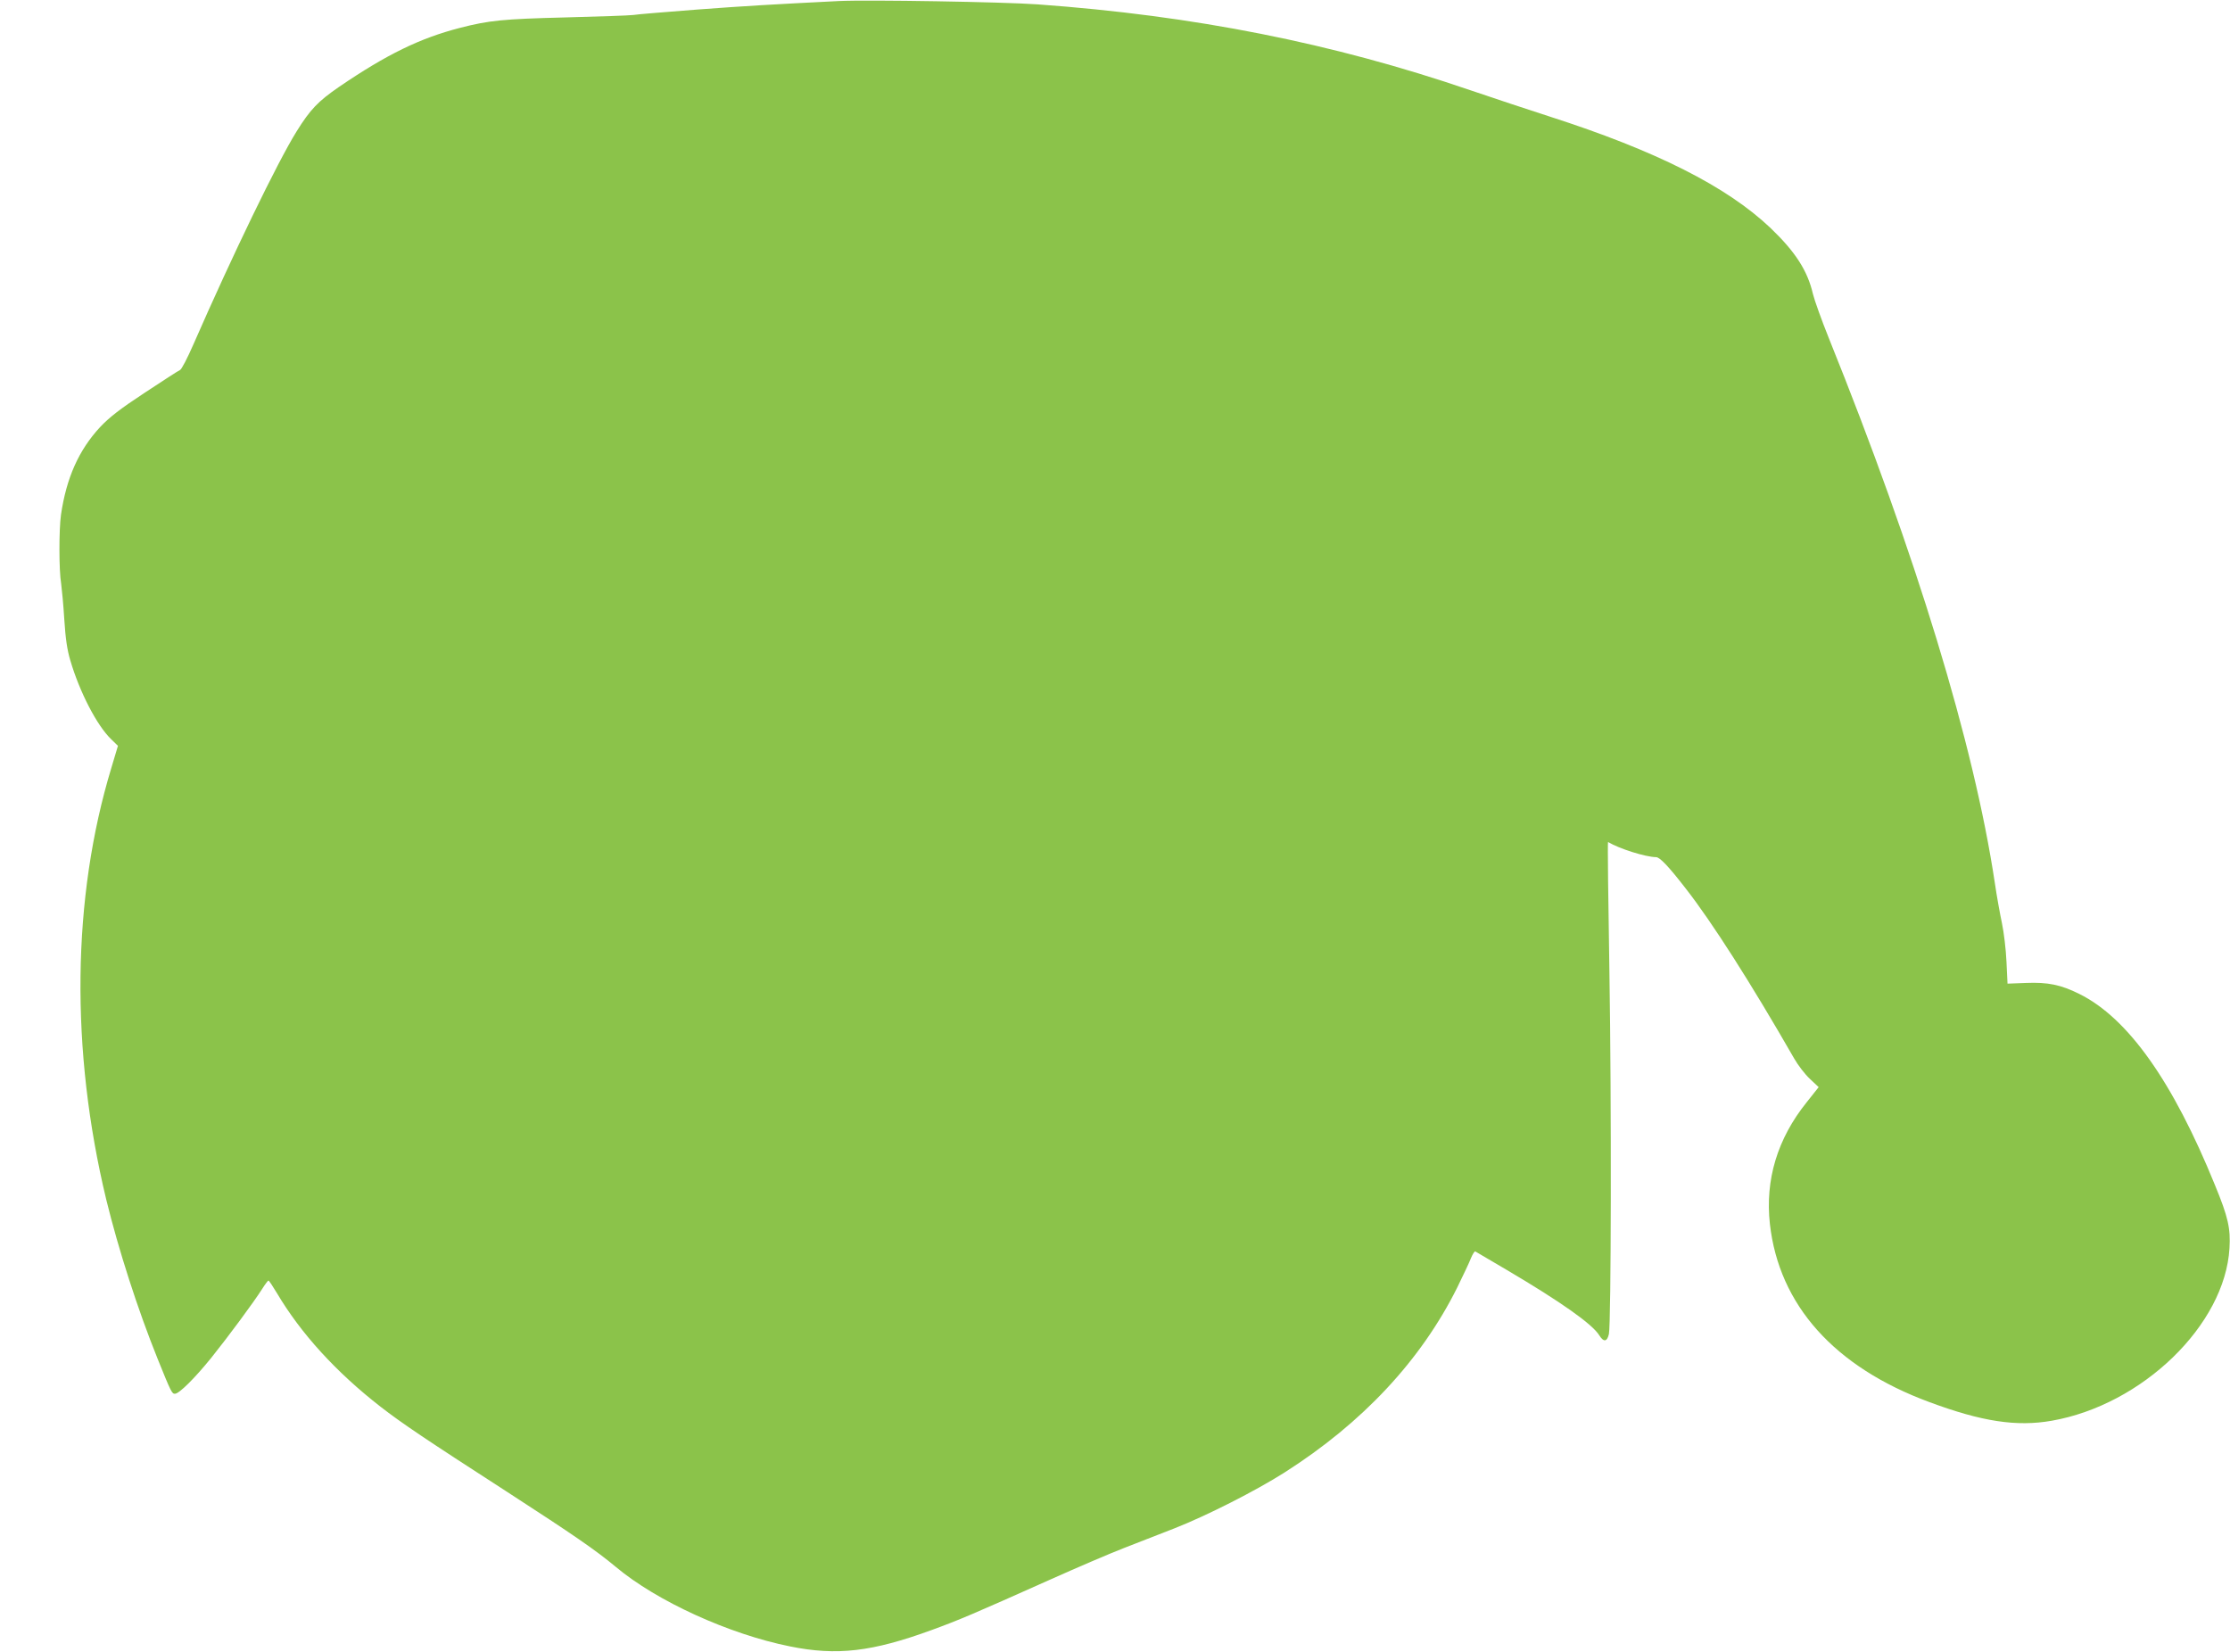
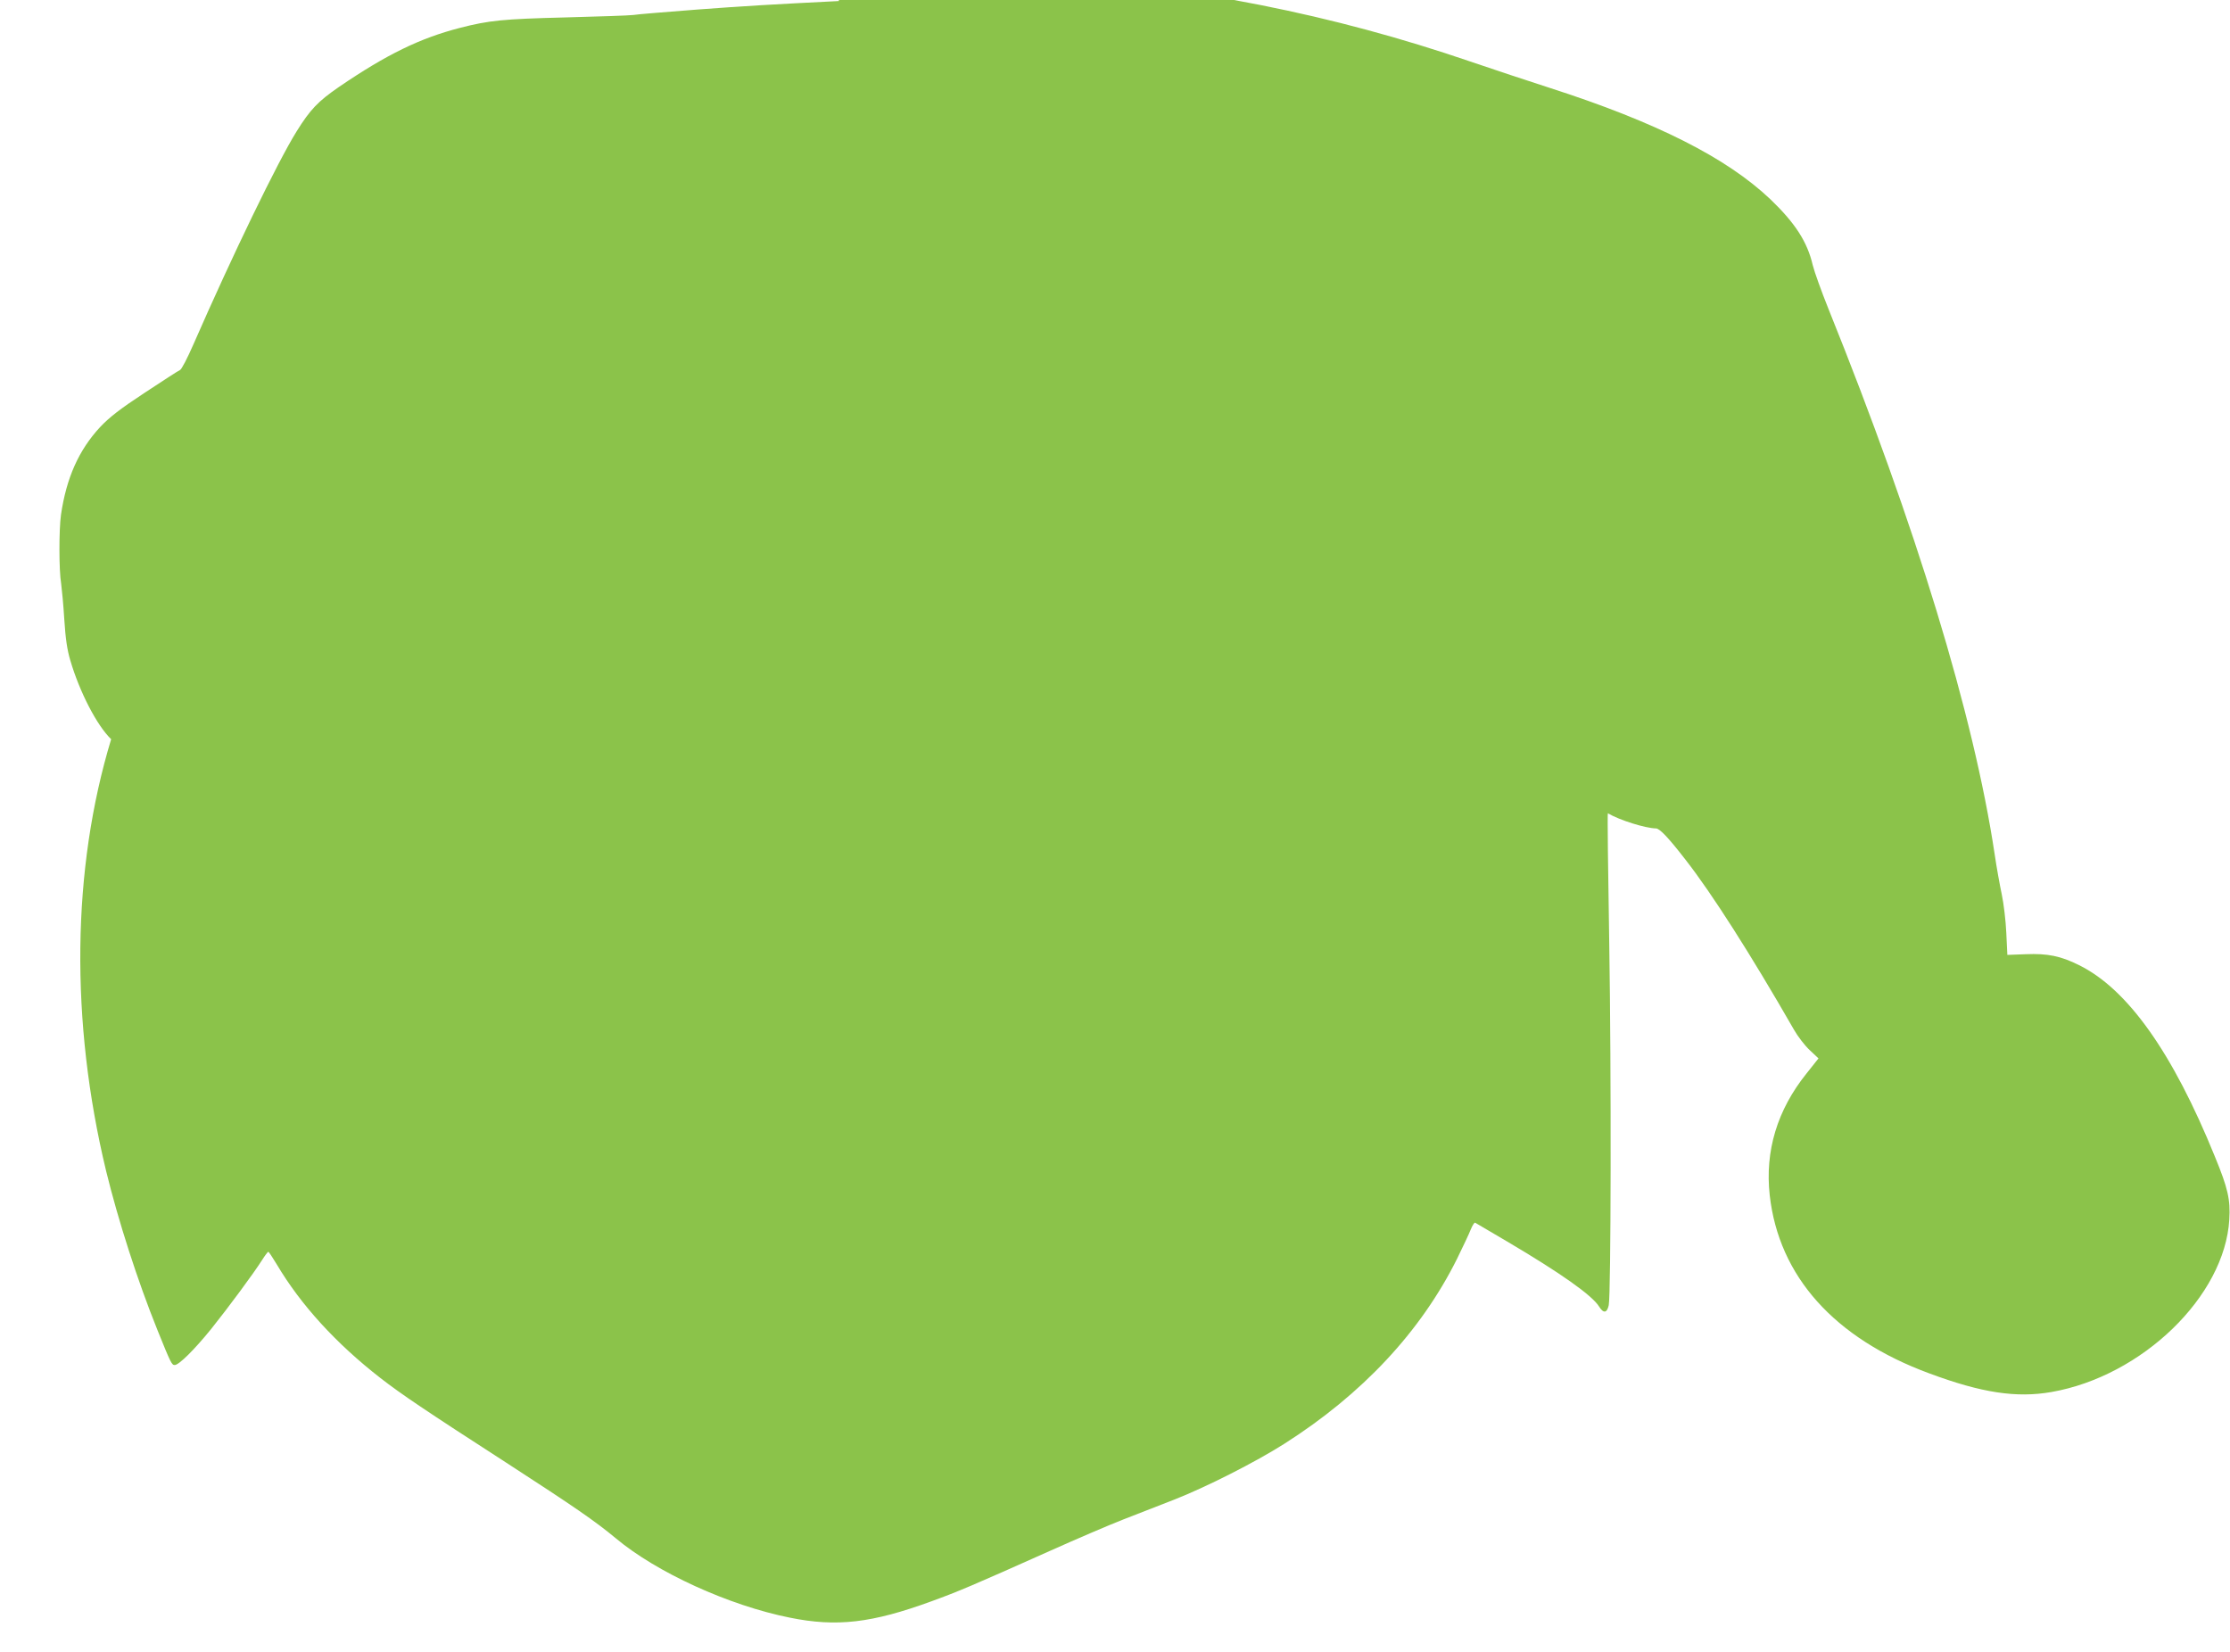
<svg xmlns="http://www.w3.org/2000/svg" version="1.0" width="1280pt" height="948pt" viewBox="0 0 1280 948" preserveAspectRatio="xMidYMid meet">
  <g transform="translate(0,948) scale(0.1,-0.1)" fill="#8bc34a" stroke="none">
-     <path d="M4815 9474 c-379 -19 -535 -28 -815 -49 -179 -14 -343 -27 -365 -31 -22 -3 -197 -9 -390 -14 -358 -9 -438 -17 -605 -60 -229 -59 -420 -152 -693 -338 -122 -84 -166 -130 -245 -257 -109 -175 -367 -708 -592 -1222 -34 -78 -68 -144 -77 -147 -8 -3 -99 -62 -202 -130 -143 -94 -202 -140 -257 -198 -122 -132 -193 -291 -224 -503 -12 -86 -12 -320 1 -395 4 -30 13 -122 18 -205 7 -109 16 -174 35 -237 53 -180 152 -372 234 -451 l39 -38 -38 -127 c-226 -745 -236 -1619 -29 -2478 70 -286 180 -629 295 -914 77 -191 82 -200 99 -200 24 0 113 88 210 208 100 125 242 317 291 394 17 27 33 48 36 48 3 0 25 -33 49 -73 137 -231 339 -453 595 -652 120 -93 253 -183 721 -485 392 -254 511 -336 629 -434 235 -197 650 -386 999 -456 270 -55 472 -31 814 94 156 57 232 89 677 288 154 69 345 151 425 182 80 31 210 82 290 113 184 72 468 216 633 321 448 285 783 644 991 1061 34 70 70 145 79 169 10 24 21 41 25 39 4 -2 86 -50 182 -107 310 -183 490 -310 530 -375 25 -40 45 -37 55 8 13 64 15 1332 3 2070 -7 416 -11 756 -8 754 65 -39 215 -86 276 -87 21 0 71 -52 170 -180 150 -192 373 -541 622 -975 22 -39 63 -92 91 -118 l50 -47 -69 -87 c-168 -209 -239 -445 -211 -698 52 -466 371 -822 916 -1023 301 -112 500 -142 701 -107 521 91 995 550 1021 990 7 114 -8 180 -83 362 -242 596 -500 960 -779 1098 -106 53 -181 68 -306 63 l-106 -4 -6 126 c-3 70 -15 169 -26 221 -11 52 -30 156 -41 232 -120 797 -451 1882 -953 3127 -41 102 -82 216 -91 253 -31 134 -101 242 -244 379 -251 238 -655 442 -1267 639 -115 37 -320 105 -455 151 -792 271 -1585 428 -2485 493 -196 14 -976 27 -1140 19z" />
+     <path d="M4815 9474 c-379 -19 -535 -28 -815 -49 -179 -14 -343 -27 -365 -31 -22 -3 -197 -9 -390 -14 -358 -9 -438 -17 -605 -60 -229 -59 -420 -152 -693 -338 -122 -84 -166 -130 -245 -257 -109 -175 -367 -708 -592 -1222 -34 -78 -68 -144 -77 -147 -8 -3 -99 -62 -202 -130 -143 -94 -202 -140 -257 -198 -122 -132 -193 -291 -224 -503 -12 -86 -12 -320 1 -395 4 -30 13 -122 18 -205 7 -109 16 -174 35 -237 53 -180 152 -372 234 -451 c-226 -745 -236 -1619 -29 -2478 70 -286 180 -629 295 -914 77 -191 82 -200 99 -200 24 0 113 88 210 208 100 125 242 317 291 394 17 27 33 48 36 48 3 0 25 -33 49 -73 137 -231 339 -453 595 -652 120 -93 253 -183 721 -485 392 -254 511 -336 629 -434 235 -197 650 -386 999 -456 270 -55 472 -31 814 94 156 57 232 89 677 288 154 69 345 151 425 182 80 31 210 82 290 113 184 72 468 216 633 321 448 285 783 644 991 1061 34 70 70 145 79 169 10 24 21 41 25 39 4 -2 86 -50 182 -107 310 -183 490 -310 530 -375 25 -40 45 -37 55 8 13 64 15 1332 3 2070 -7 416 -11 756 -8 754 65 -39 215 -86 276 -87 21 0 71 -52 170 -180 150 -192 373 -541 622 -975 22 -39 63 -92 91 -118 l50 -47 -69 -87 c-168 -209 -239 -445 -211 -698 52 -466 371 -822 916 -1023 301 -112 500 -142 701 -107 521 91 995 550 1021 990 7 114 -8 180 -83 362 -242 596 -500 960 -779 1098 -106 53 -181 68 -306 63 l-106 -4 -6 126 c-3 70 -15 169 -26 221 -11 52 -30 156 -41 232 -120 797 -451 1882 -953 3127 -41 102 -82 216 -91 253 -31 134 -101 242 -244 379 -251 238 -655 442 -1267 639 -115 37 -320 105 -455 151 -792 271 -1585 428 -2485 493 -196 14 -976 27 -1140 19z" />
  </g>
</svg>